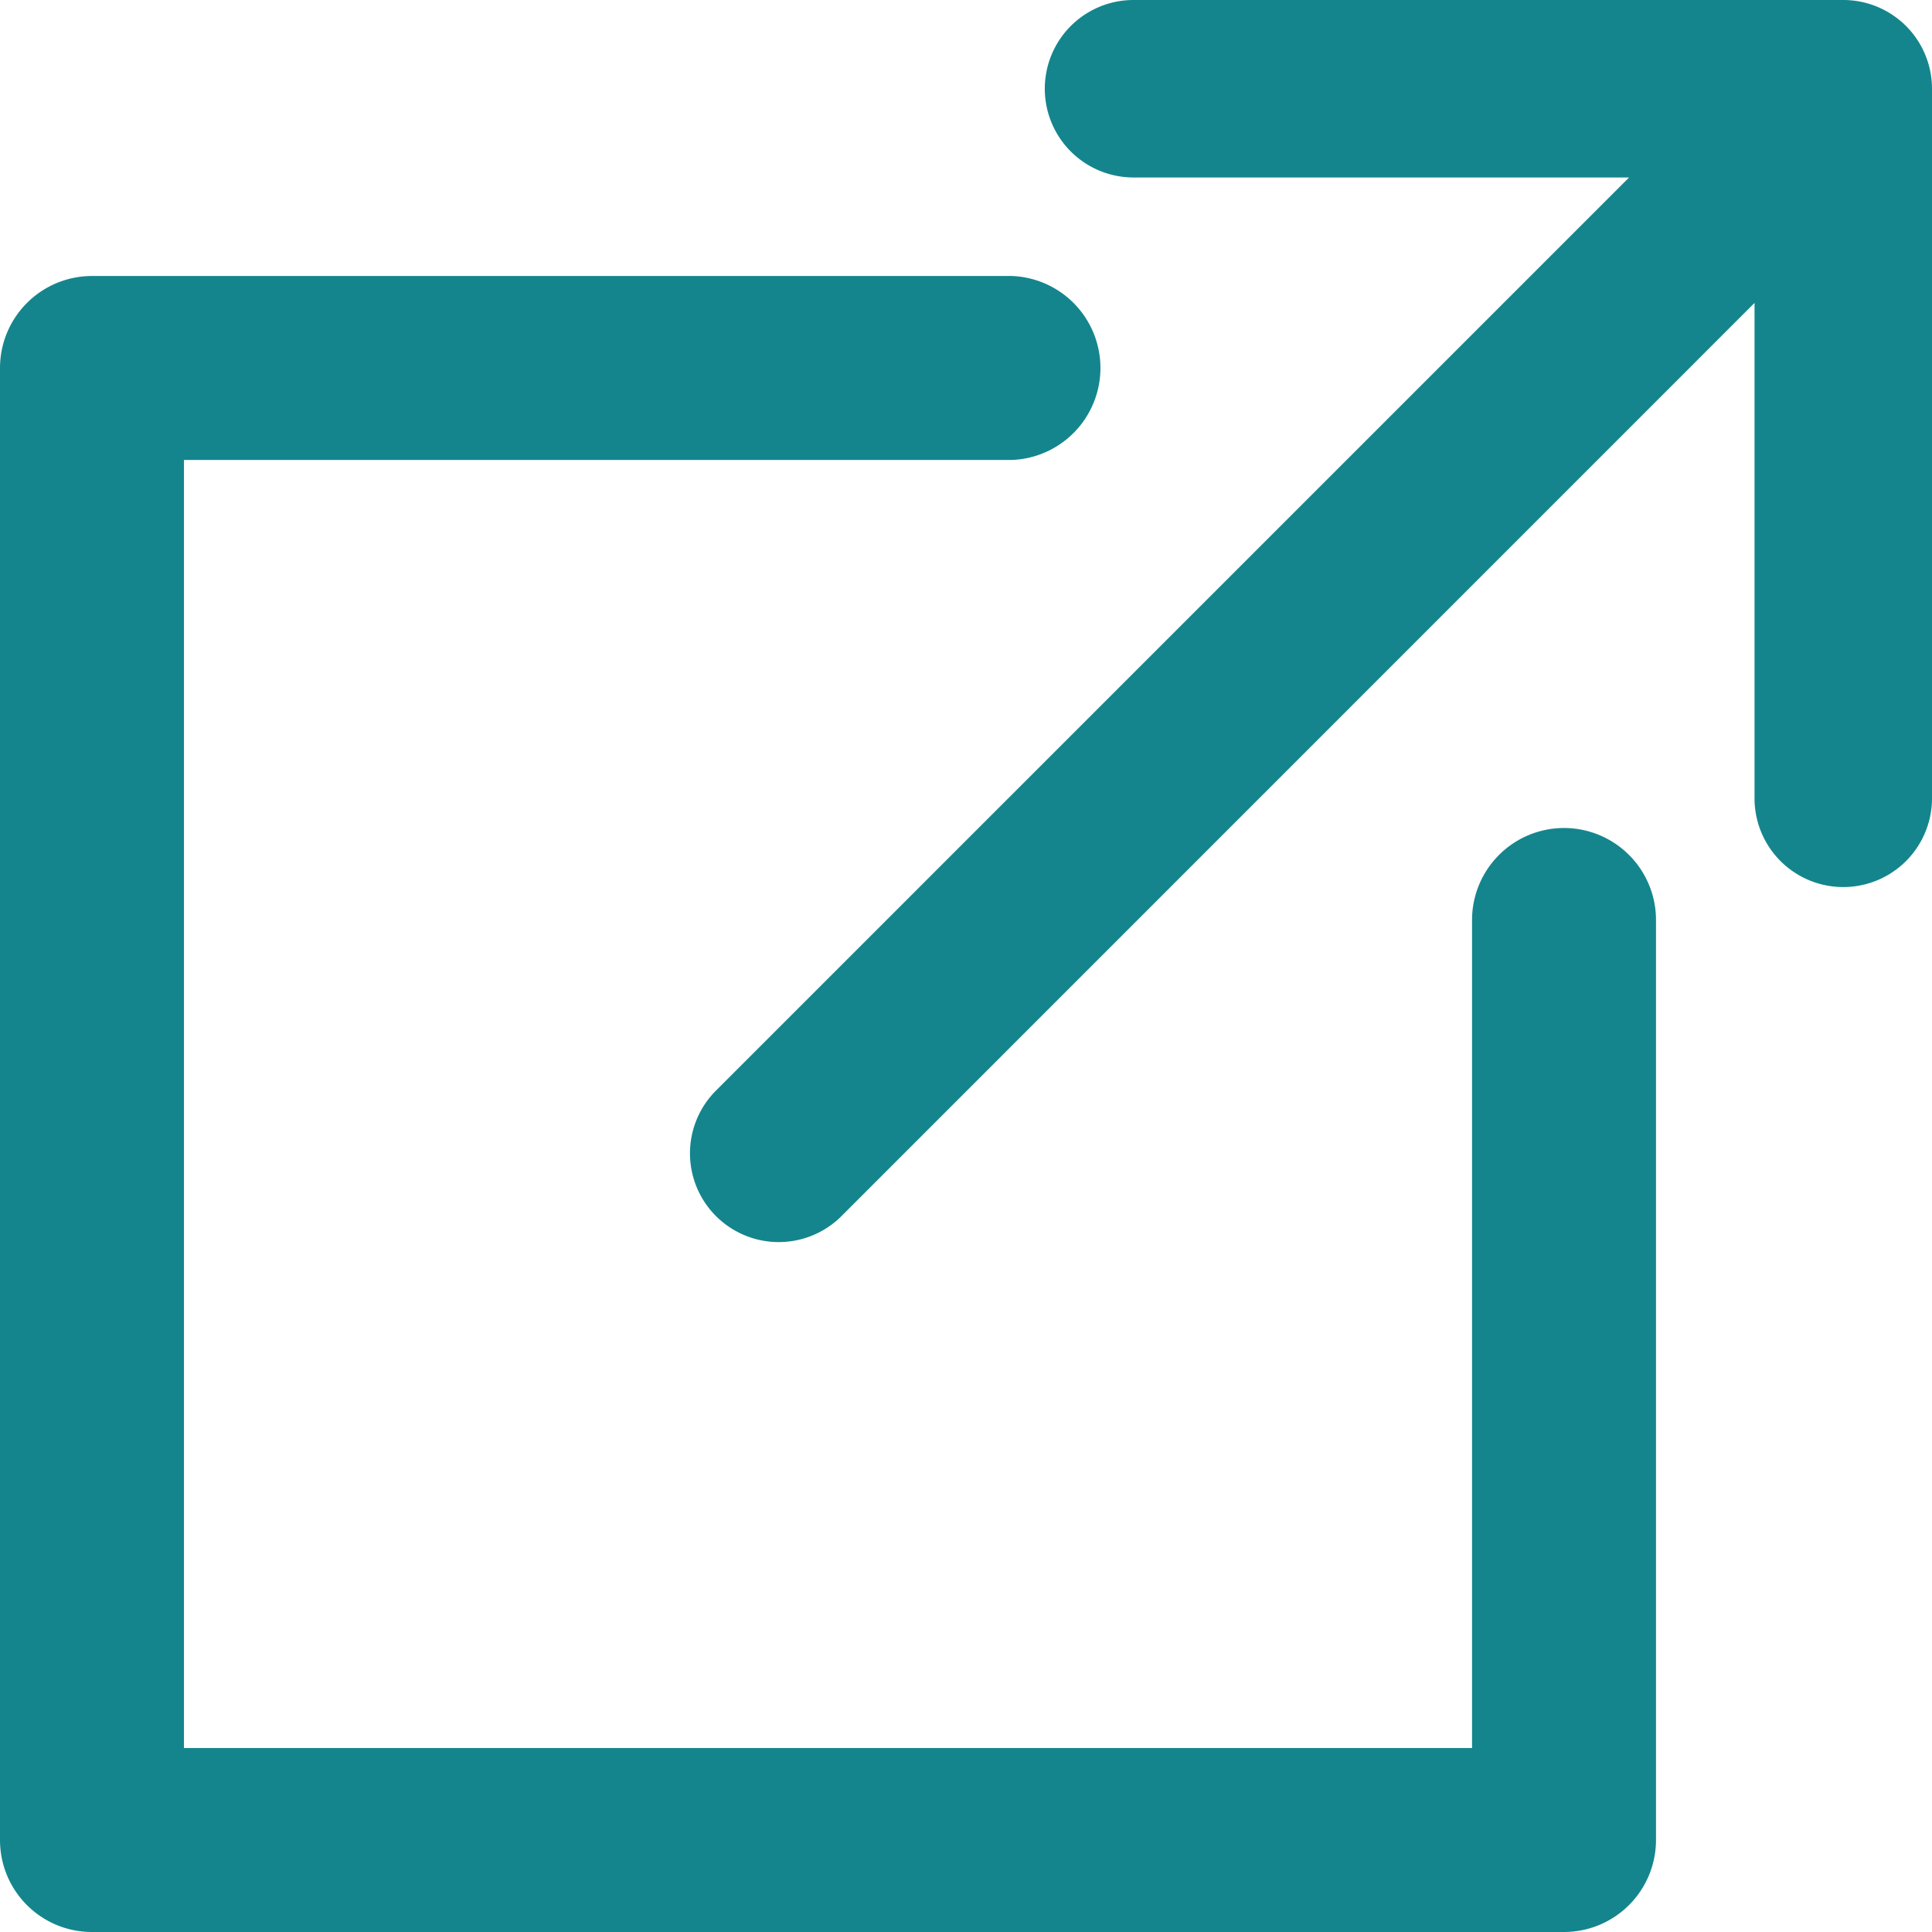
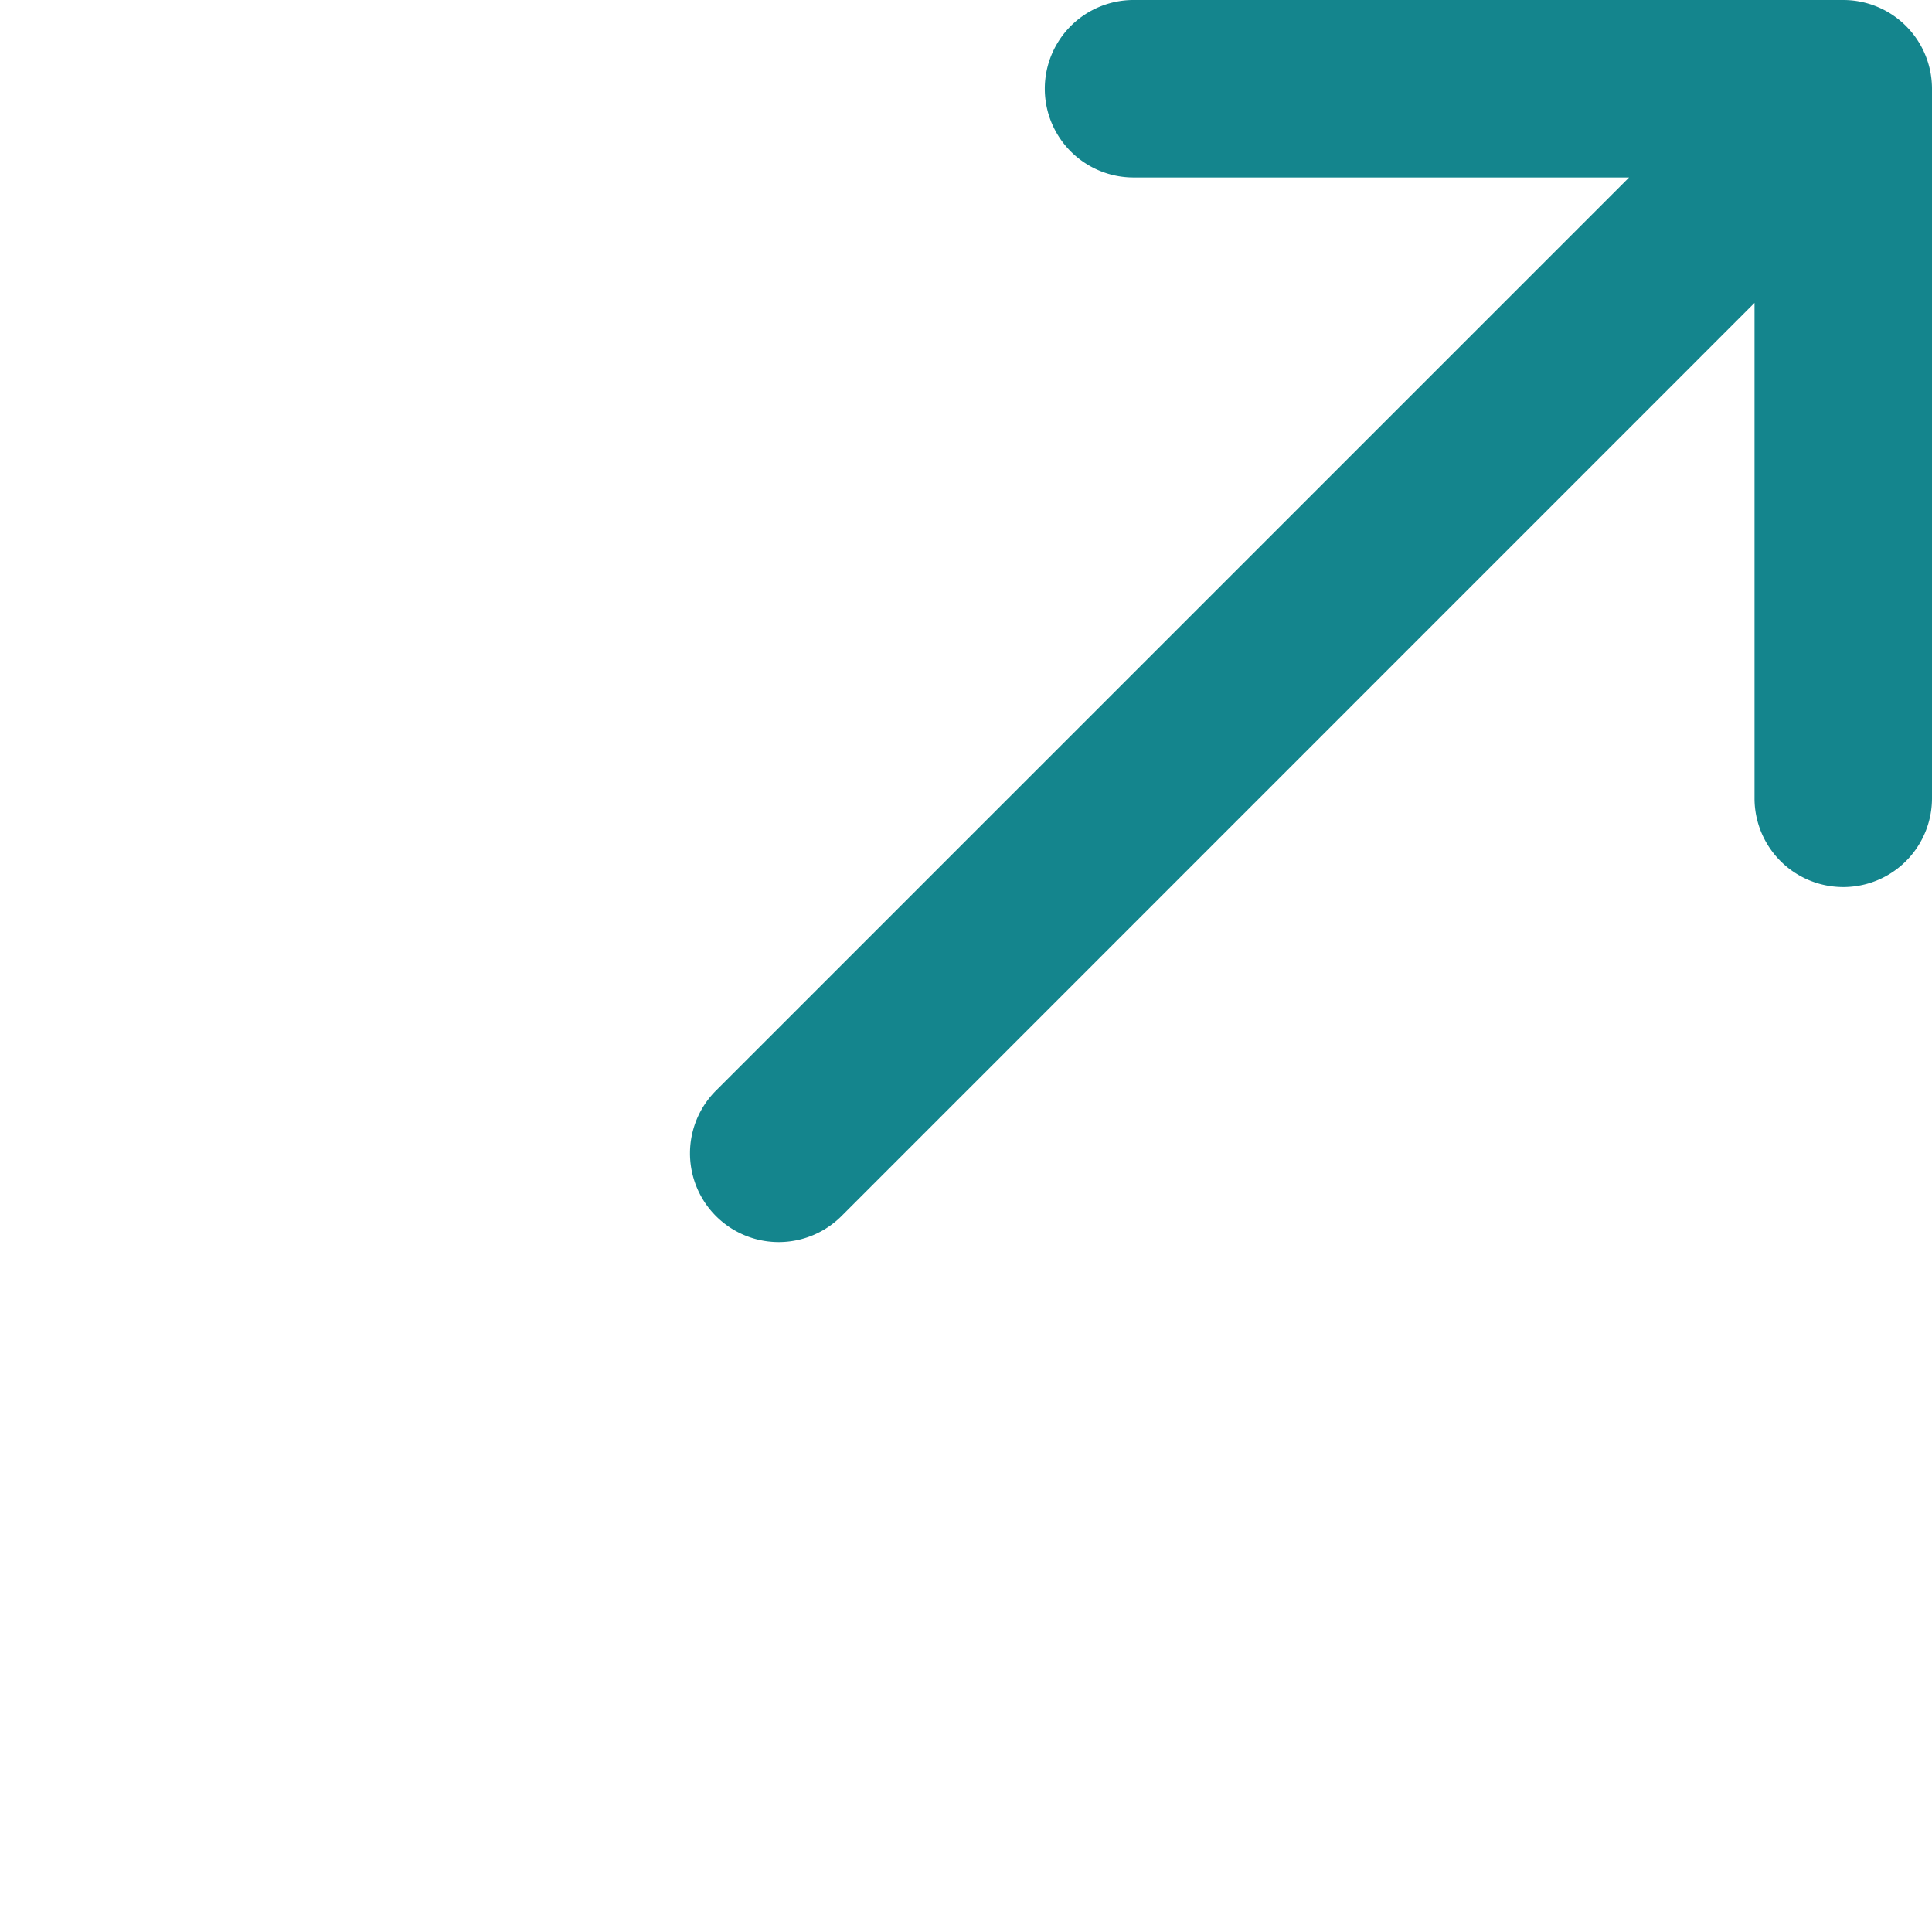
<svg xmlns="http://www.w3.org/2000/svg" width="14" height="14" viewBox="0 0 14 14">
  <title>external-link</title>
  <g fill="#14858D">
    <path d="M13.357 0H8.214a.643.643 0 0 0 0 1.286h3.591L5.188 7.903a.643.643 0 0 0 .91.909l6.616-6.617v3.59a.643.643 0 0 0 1.286 0V.644A.643.643 0 0 0 13.357 0z" />
-     <path d="M11.333 6a.667.667 0 0 0-.666.667v6H1.333V3.333h6a.667.667 0 0 0 0-1.333H.667A.667.667 0 0 0 0 2.667v10.666c0 .369.298.667.667.667h10.666a.667.667 0 0 0 .667-.667V6.667A.667.667 0 0 0 11.333 6z" />
  </g>
</svg>